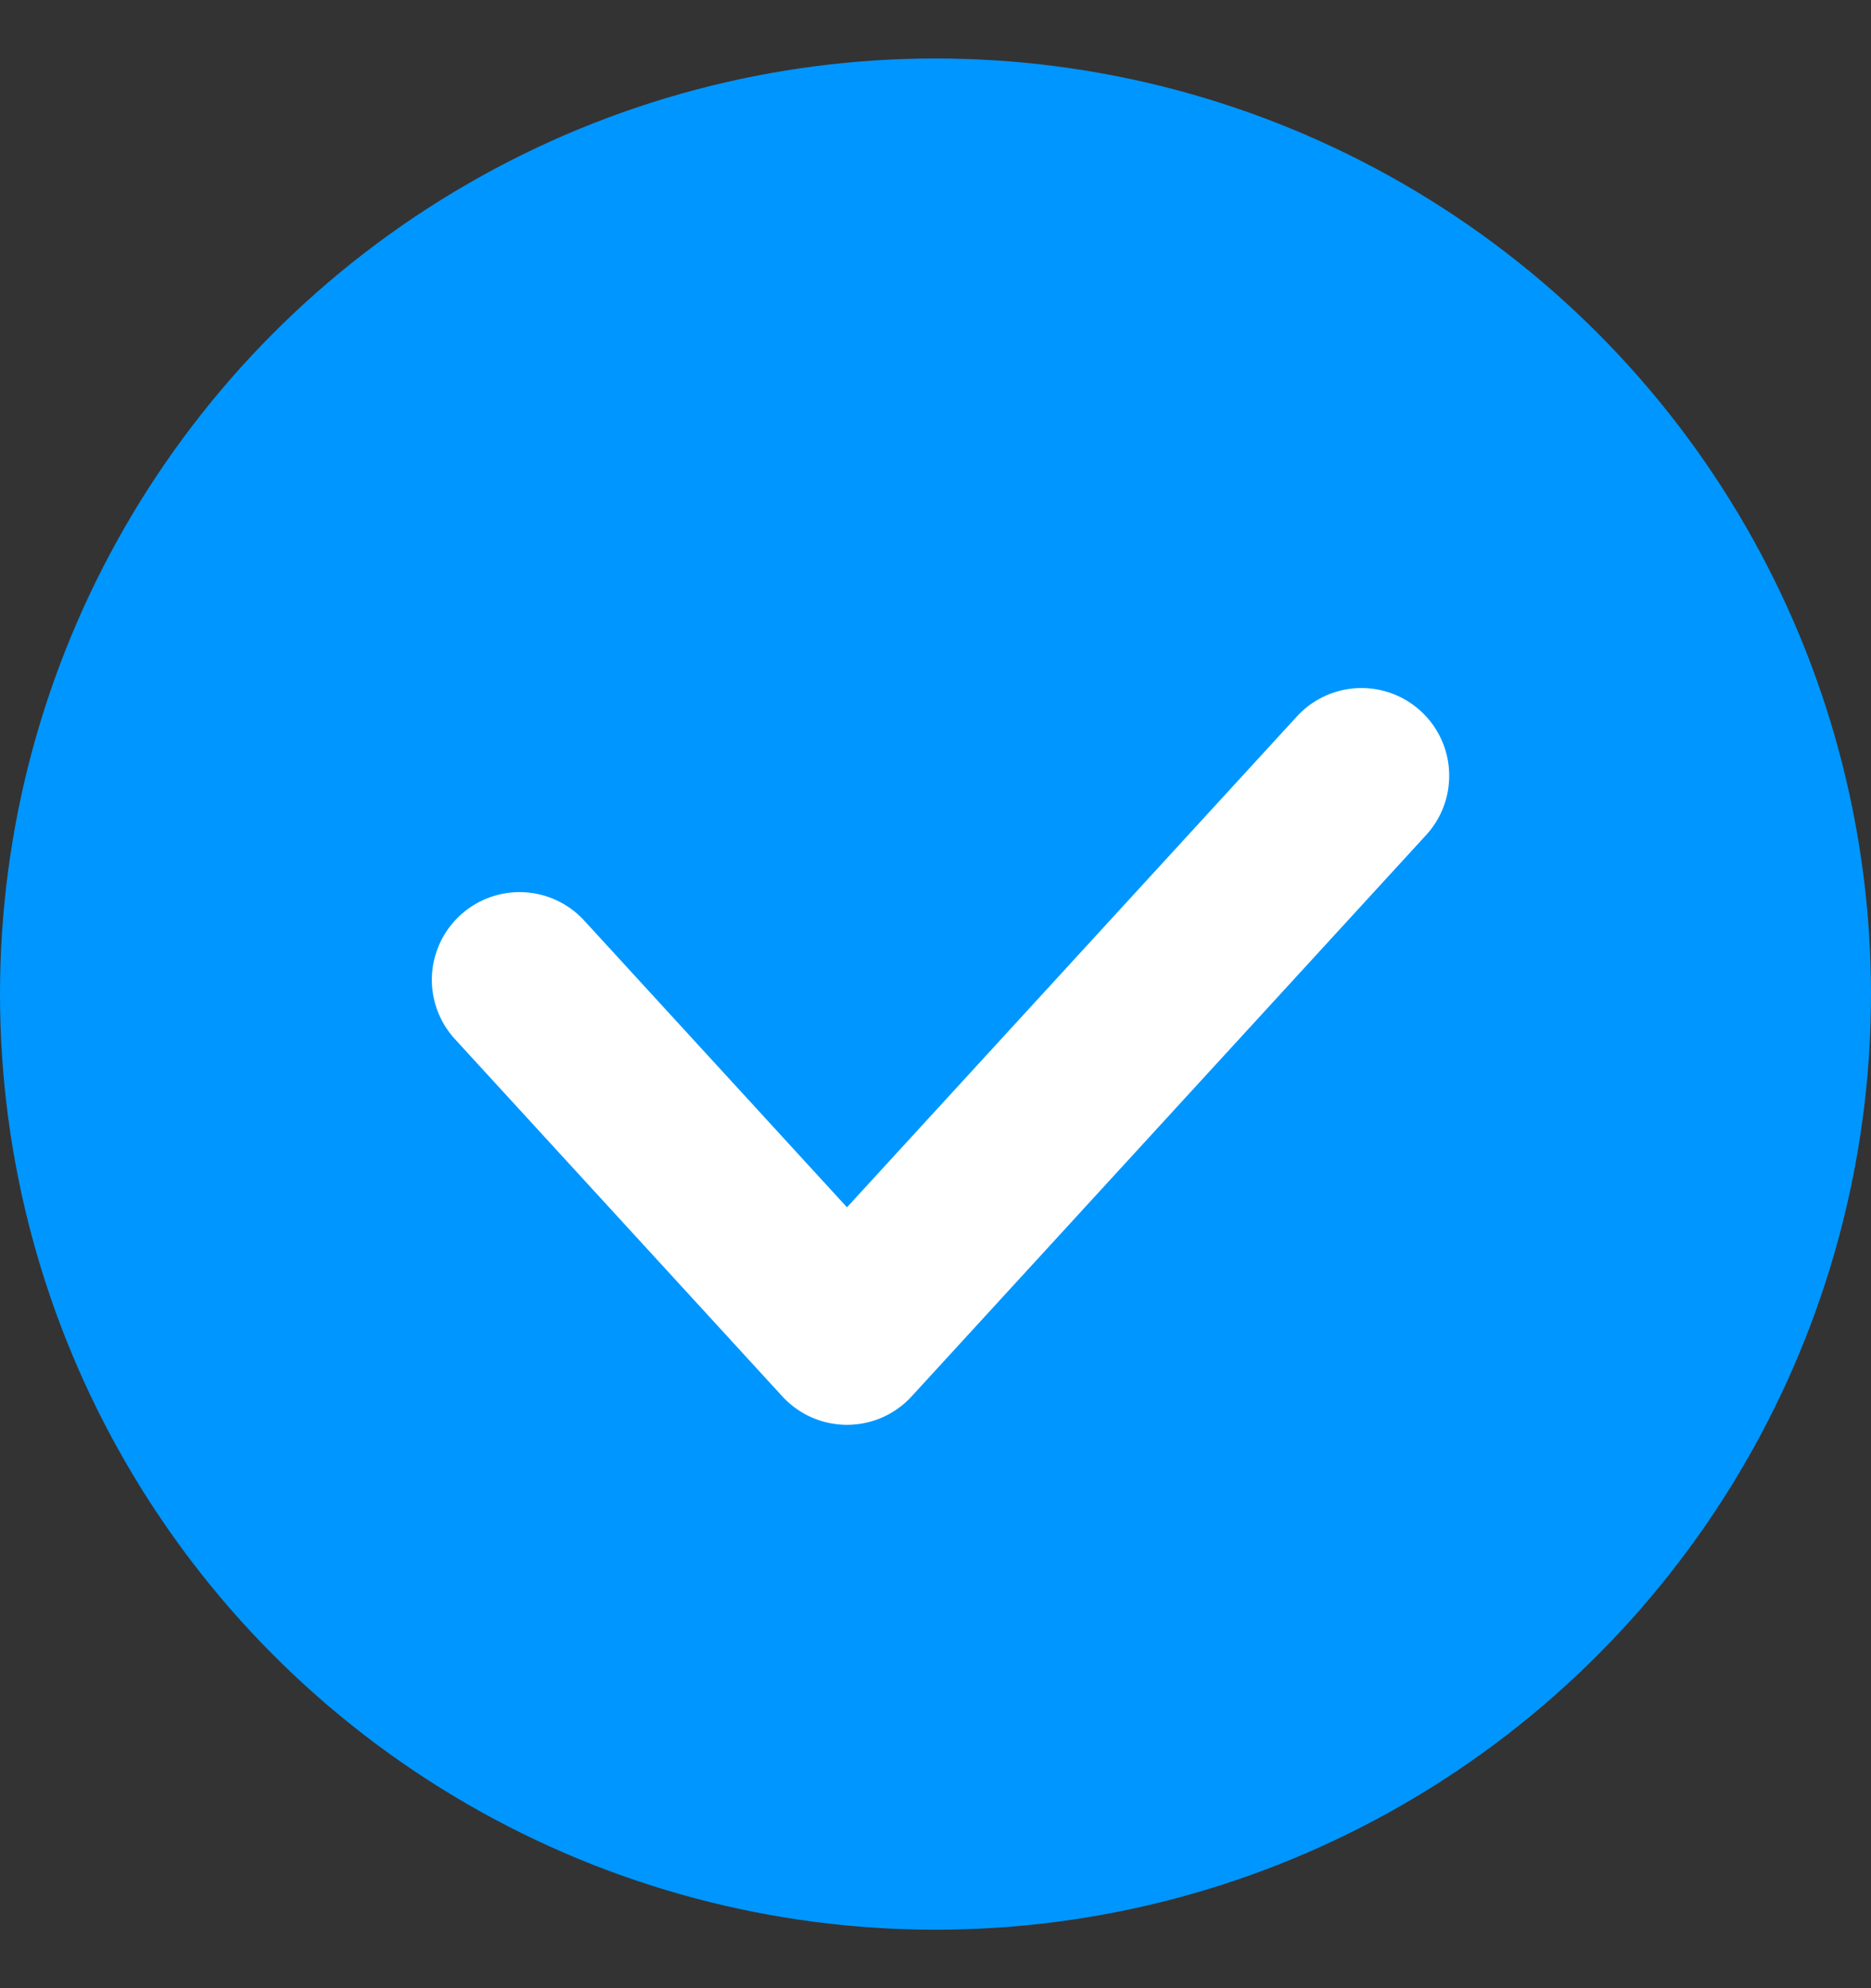
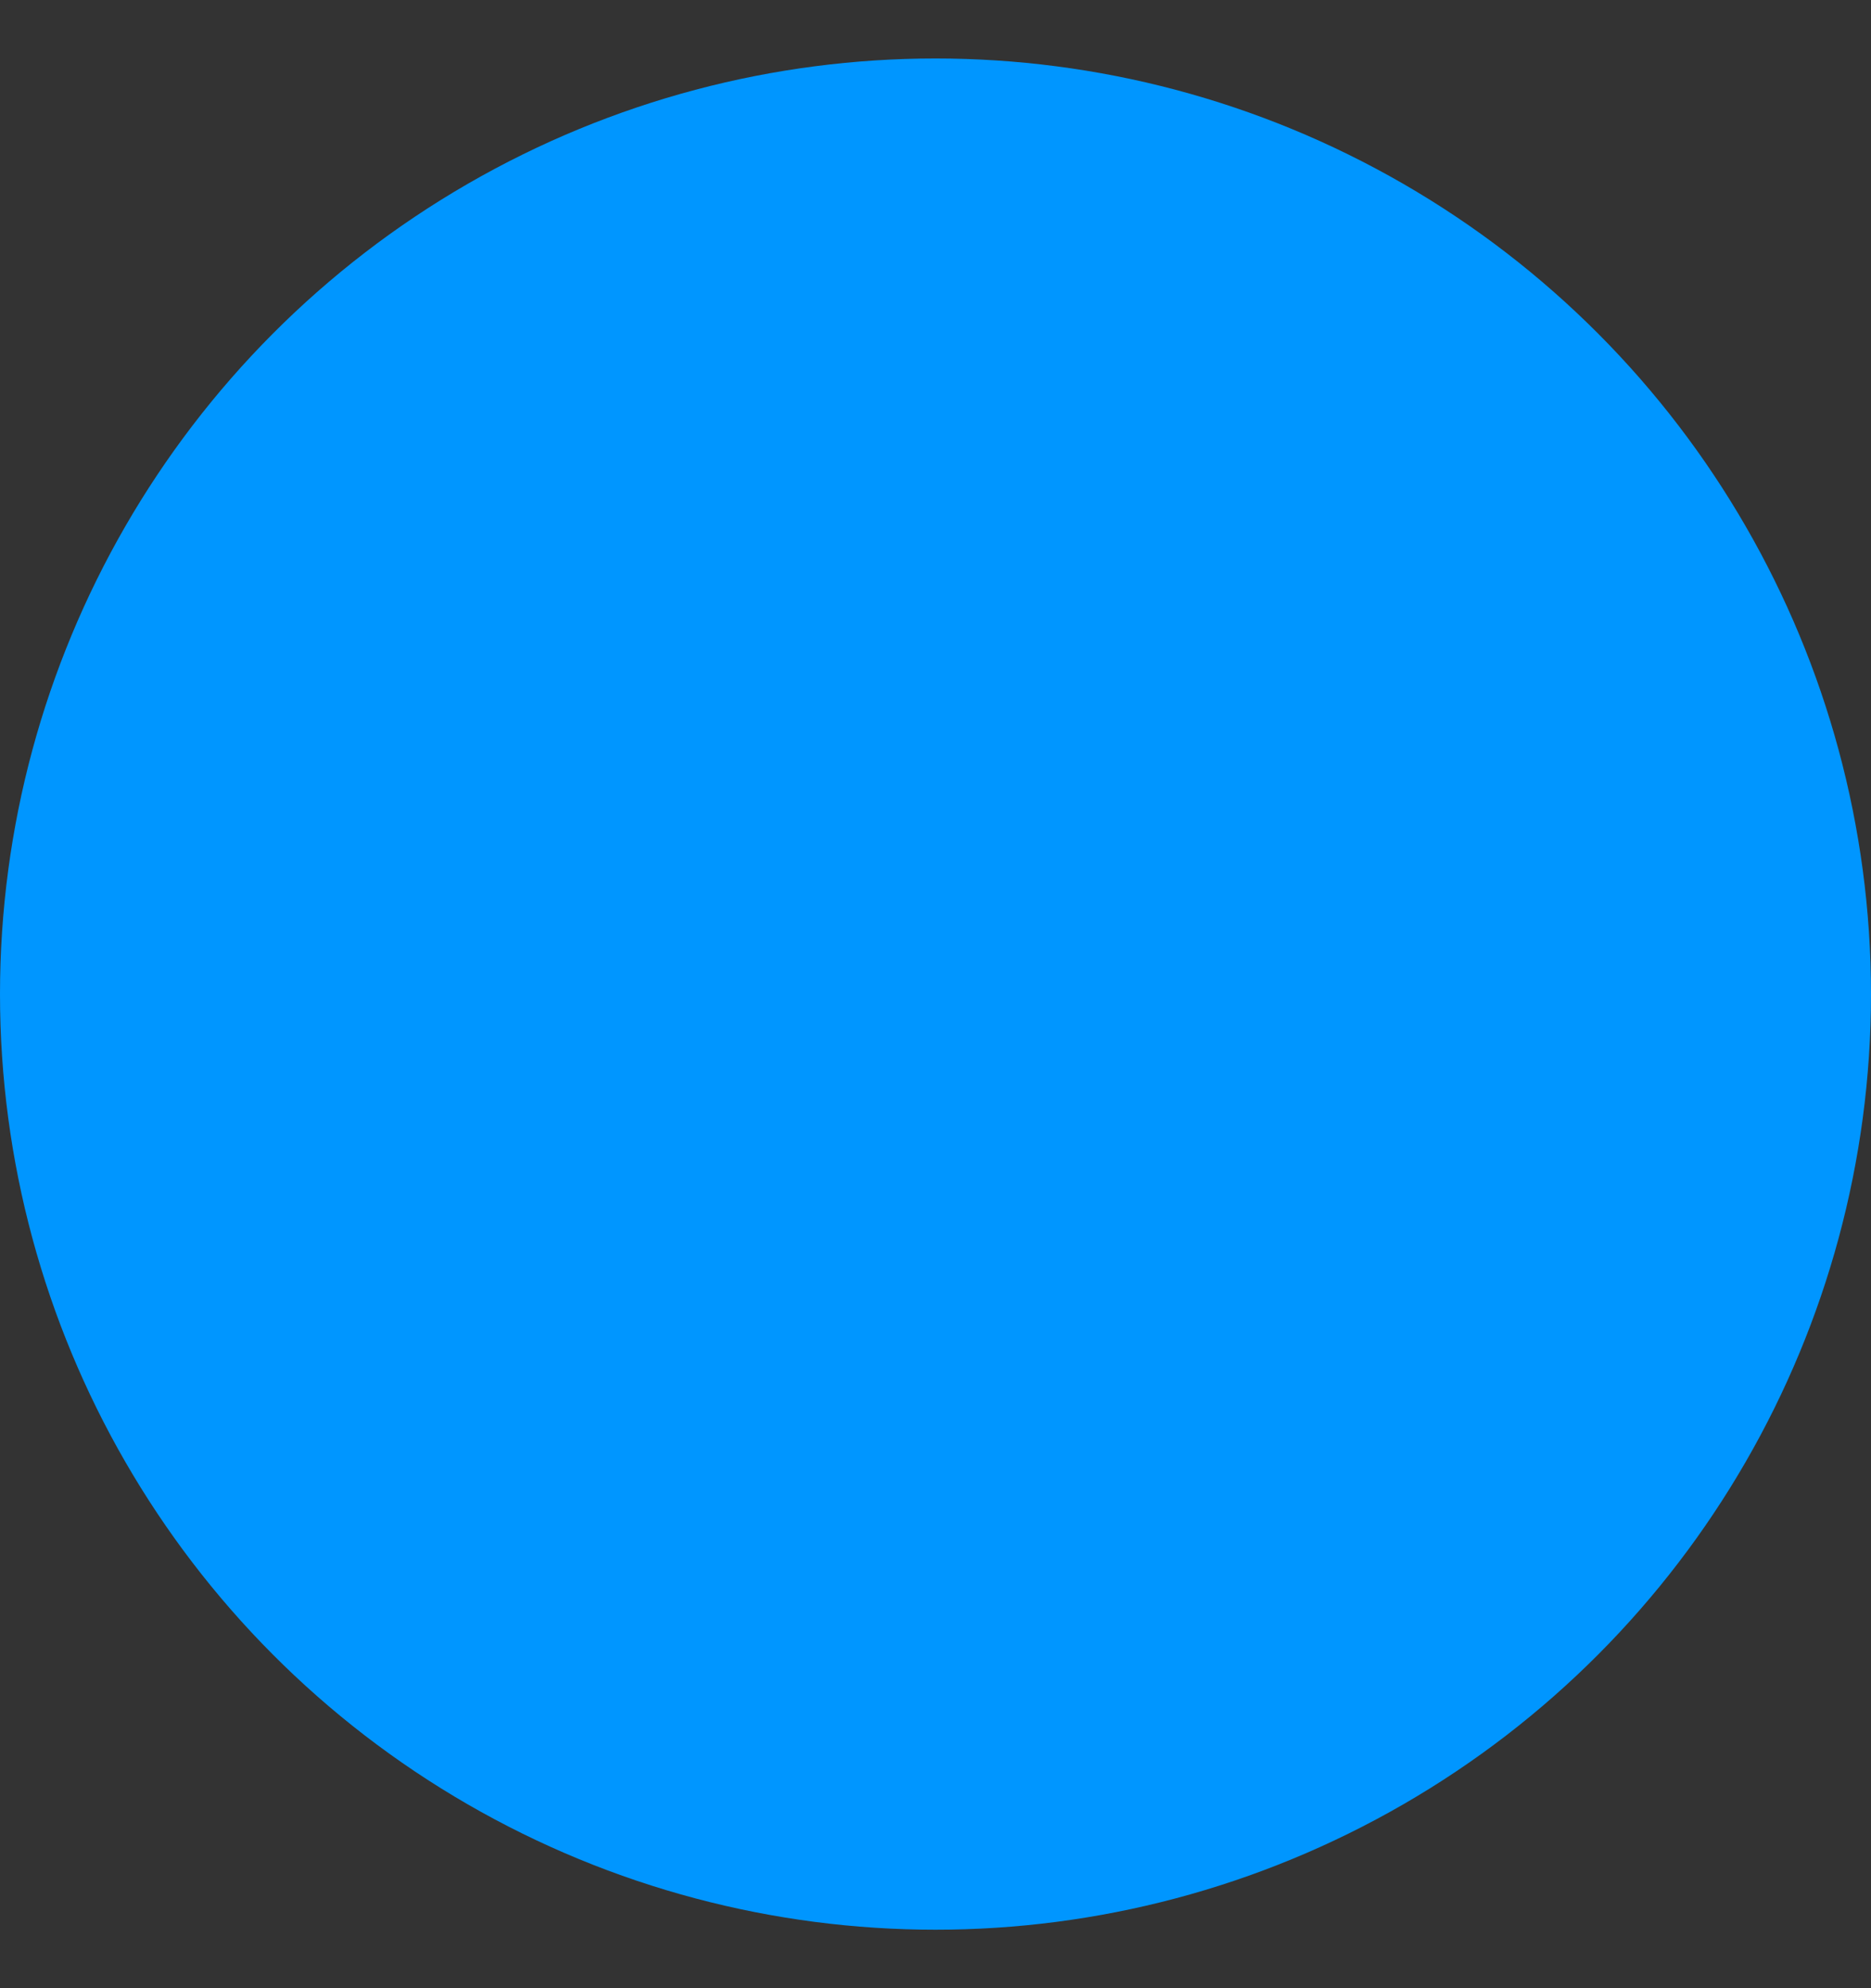
<svg xmlns="http://www.w3.org/2000/svg" width="16" height="17" viewBox="0 0 16 17" fill="none">
  <rect x="0" y="0" width="16" height="17" fill="#333333" stroke="none" />
  <circle cx="8" cy="8.5" r="8" fill="#0096FF" />
-   <path d="M4.443 8.378L7.243 11.433L11.643 6.633" stroke="white" stroke-width="1.5" stroke-linecap="round" stroke-linejoin="round" />
</svg>